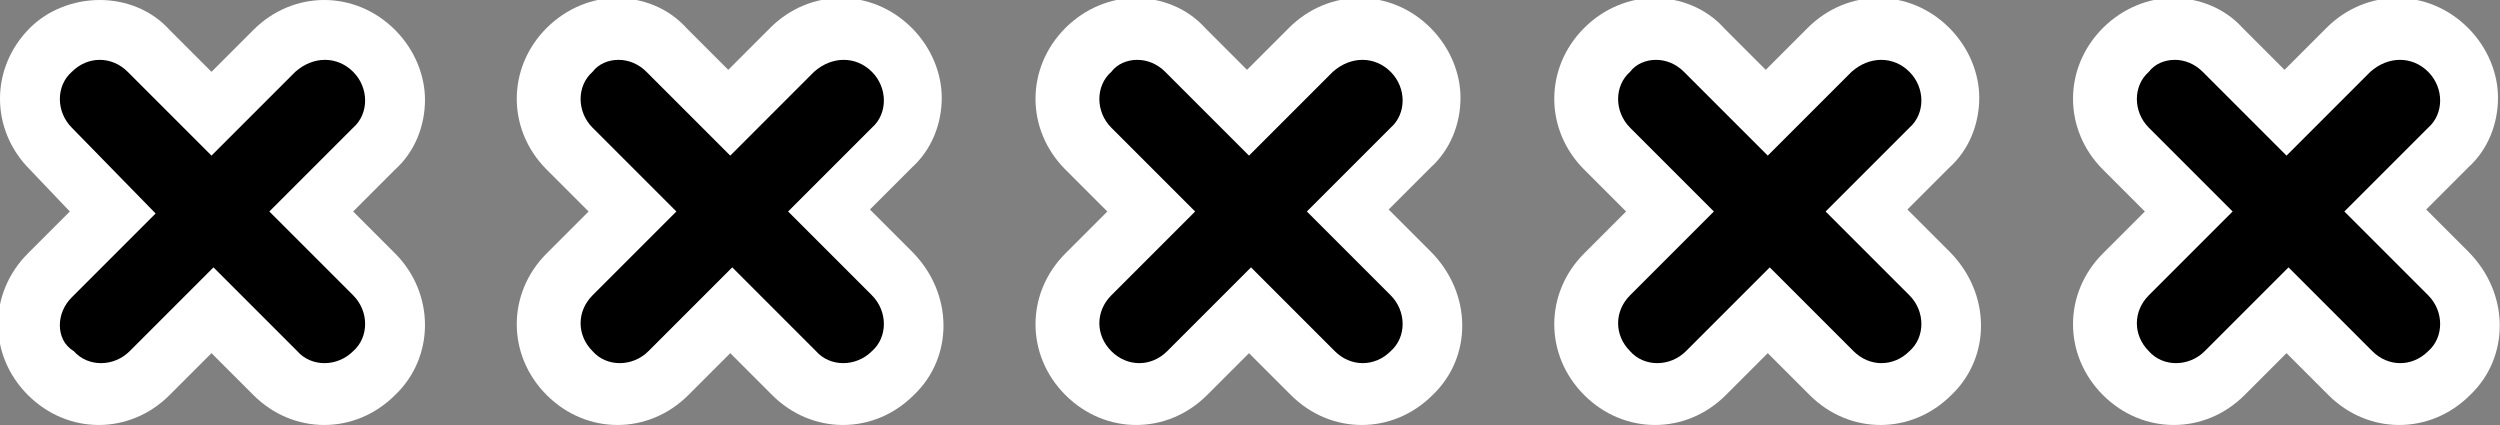
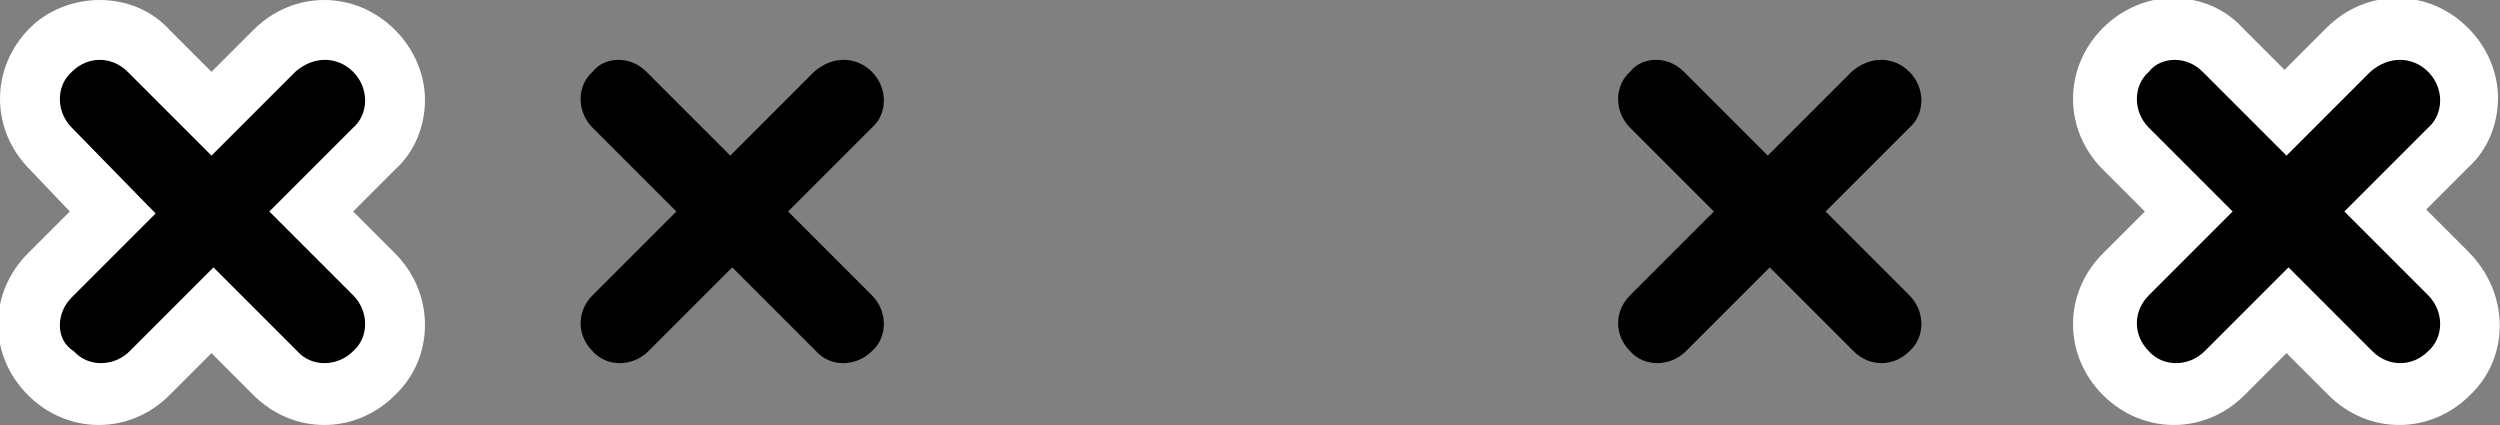
<svg xmlns="http://www.w3.org/2000/svg" version="1.1" x="0px" y="0px" viewBox="0 0 125.3 21.3" style="enable-background:new 0 0 125.3 21.3;" xml:space="preserve">
  <rect x="0" y="0" width="125.3" height="21.3" fill="#808080" stroke="none" />
  <style type="text/css">
	.st0{fill:#FFFFFF;}
</style>
  <g id="Layer_2">
    <path class="st0" d="M123.8,19.8c-2,2-5.1,2-7.1,0l-2.1-2.1l-2.1,2.1c-2,2-5.1,2-7.1,0s-2-5.1,0-7.1l2.1-2.1l-2.1-2.1   c-2-2-2-5.1,0-7.1c1-1,2.3-1.5,3.5-1.5c1.3,0,2.6,0.5,3.5,1.5l2.1,2.1l2.1-2.1c2-2,5.1-2,7.1,0c1,1,1.5,2.3,1.5,3.5   c0,1.3-0.5,2.6-1.5,3.5l-2.1,2.1l2.1,2.1C125.8,14.7,125.8,17.9,123.8,19.8z" />
-     <path class="st0" d="M97.8,19.8c-2,2-5.1,2-7.1,0l-2.1-2.1l-2.1,2.1c-2,2-5.1,2-7.1,0s-2-5.1,0-7.1l2.1-2.1l-2.1-2.1   c-2-2-2-5.1,0-7.1c1-1,2.3-1.5,3.5-1.5c1.3,0,2.6,0.5,3.5,1.5l2.1,2.1l2.1-2.1c2-2,5.1-2,7.1,0c1,1,1.5,2.3,1.5,3.5   c0,1.3-0.5,2.6-1.5,3.5l-2.1,2.1l2.1,2.1C99.8,14.7,99.8,17.9,97.8,19.8z" />
-     <path class="st0" d="M71.8,19.8c-2,2-5.1,2-7.1,0l-2.1-2.1l-2.1,2.1c-2,2-5.1,2-7.1,0s-2-5.1,0-7.1l2.1-2.1l-2.1-2.1   c-2-2-2-5.1,0-7.1c1-1,2.3-1.5,3.5-1.5c1.3,0,2.6,0.5,3.5,1.5l2.1,2.1l2.1-2.1c2-2,5.1-2,7.1,0c1,1,1.5,2.3,1.5,3.5   c0,1.3-0.5,2.6-1.5,3.5l-2.1,2.1l2.1,2.1C73.8,14.7,73.8,17.9,71.8,19.8z" />
-     <path class="st0" d="M45.8,19.8c-2,2-5.1,2-7.1,0l-2.1-2.1l-2.1,2.1c-2,2-5.1,2-7.1,0s-2-5.1,0-7.1l2.1-2.1l-2.1-2.1   c-2-2-2-5.1,0-7.1c1-1,2.3-1.5,3.5-1.5c1.3,0,2.6,0.5,3.5,1.5l2.1,2.1l2.1-2.1c2-2,5.1-2,7.1,0c1,1,1.5,2.3,1.5,3.5   c0,1.3-0.5,2.6-1.5,3.5l-2.1,2.1l2.1,2.1C47.8,14.7,47.8,17.9,45.8,19.8z" />
    <path class="st0" d="M19.8,19.8c-2,2-5.1,2-7.1,0l-2.1-2.1l-2.1,2.1c-2,2-5.1,2-7.1,0s-2-5.1,0-7.1l2.1-2.1L1.5,8.5   c-2-2-2-5.1,0-7.1C2.4,0.5,3.7,0,5,0c1.3,0,2.6,0.5,3.5,1.5l2.1,2.1l2.1-2.1c2-2,5.1-2,7.1,0c1,1,1.5,2.3,1.5,3.5   c0,1.3-0.5,2.6-1.5,3.5l-2.1,2.1l2.1,2.1C21.8,14.7,21.8,17.9,19.8,19.8z" />
  </g>
  <g id="Layer_1">
    <path d="M121.7,3.6c0.8,0.8,0.8,2.1,0,2.8l-4.2,4.2l4.2,4.2c0.8,0.8,0.8,2.1,0,2.8c-0.8,0.8-2,0.8-2.8,0l-4.2-4.2l-4.2,4.2   c-0.8,0.8-2.1,0.8-2.8,0c-0.4-0.4-0.6-0.9-0.6-1.4c0-0.5,0.2-1,0.6-1.4l4.2-4.2l-4.2-4.2c-0.8-0.8-0.8-2.1,0-2.8   C108,3.2,108.5,3,109,3c0.5,0,1,0.2,1.4,0.6l4.2,4.2l4.2-4.2C119.7,2.8,120.9,2.8,121.7,3.6z" />
    <path d="M95.7,3.6c0.8,0.8,0.8,2.1,0,2.8l-4.2,4.2l4.2,4.2c0.8,0.8,0.8,2.1,0,2.8c-0.8,0.8-2,0.8-2.8,0l-4.2-4.2l-4.2,4.2   c-0.8,0.8-2.1,0.8-2.8,0c-0.4-0.4-0.6-0.9-0.6-1.4c0-0.5,0.2-1,0.6-1.4l4.2-4.2l-4.2-4.2c-0.8-0.8-0.8-2.1,0-2.8   C82,3.2,82.5,3,83,3c0.5,0,1,0.2,1.4,0.6l4.2,4.2l4.2-4.2C93.7,2.8,94.9,2.8,95.7,3.6z" />
-     <path d="M69.7,3.6c0.8,0.8,0.8,2.1,0,2.8l-4.2,4.2l4.2,4.2c0.8,0.8,0.8,2.1,0,2.8c-0.8,0.8-2,0.8-2.8,0l-4.2-4.2l-4.2,4.2   c-0.8,0.8-2,0.8-2.8,0c-0.4-0.4-0.6-0.9-0.6-1.4c0-0.5,0.2-1,0.6-1.4l4.2-4.2l-4.2-4.2c-0.8-0.8-0.8-2.1,0-2.8C56,3.2,56.5,3,57,3   c0.5,0,1,0.2,1.4,0.6l4.2,4.2l4.2-4.2C67.7,2.8,68.9,2.8,69.7,3.6z" />
    <path d="M43.7,3.6c0.8,0.8,0.8,2.1,0,2.8l-4.2,4.2l4.2,4.2c0.8,0.8,0.8,2.1,0,2.8c-0.8,0.8-2.1,0.8-2.8,0l-4.2-4.2l-4.2,4.2   c-0.8,0.8-2.1,0.8-2.8,0c-0.4-0.4-0.6-0.9-0.6-1.4c0-0.5,0.2-1,0.6-1.4l4.2-4.2l-4.2-4.2c-0.8-0.8-0.8-2.1,0-2.8   C30,3.2,30.5,3,31,3c0.5,0,1,0.2,1.4,0.6l4.2,4.2l4.2-4.2C41.7,2.8,42.9,2.8,43.7,3.6z" />
    <path d="M17.7,3.6c0.8,0.8,0.8,2.1,0,2.8l-4.2,4.2l4.2,4.2c0.8,0.8,0.8,2.1,0,2.8c-0.8,0.8-2.1,0.8-2.8,0l-4.2-4.2l-4.2,4.2   c-0.8,0.8-2.1,0.8-2.8,0C3.2,17.3,3,16.8,3,16.3c0-0.5,0.2-1,0.6-1.4l4.2-4.2L3.6,6.4c-0.8-0.8-0.8-2.1,0-2.8C4,3.2,4.5,3,5,3   c0.5,0,1,0.2,1.4,0.6l4.2,4.2l4.2-4.2C15.7,2.8,16.9,2.8,17.7,3.6z" />
  </g>
</svg>